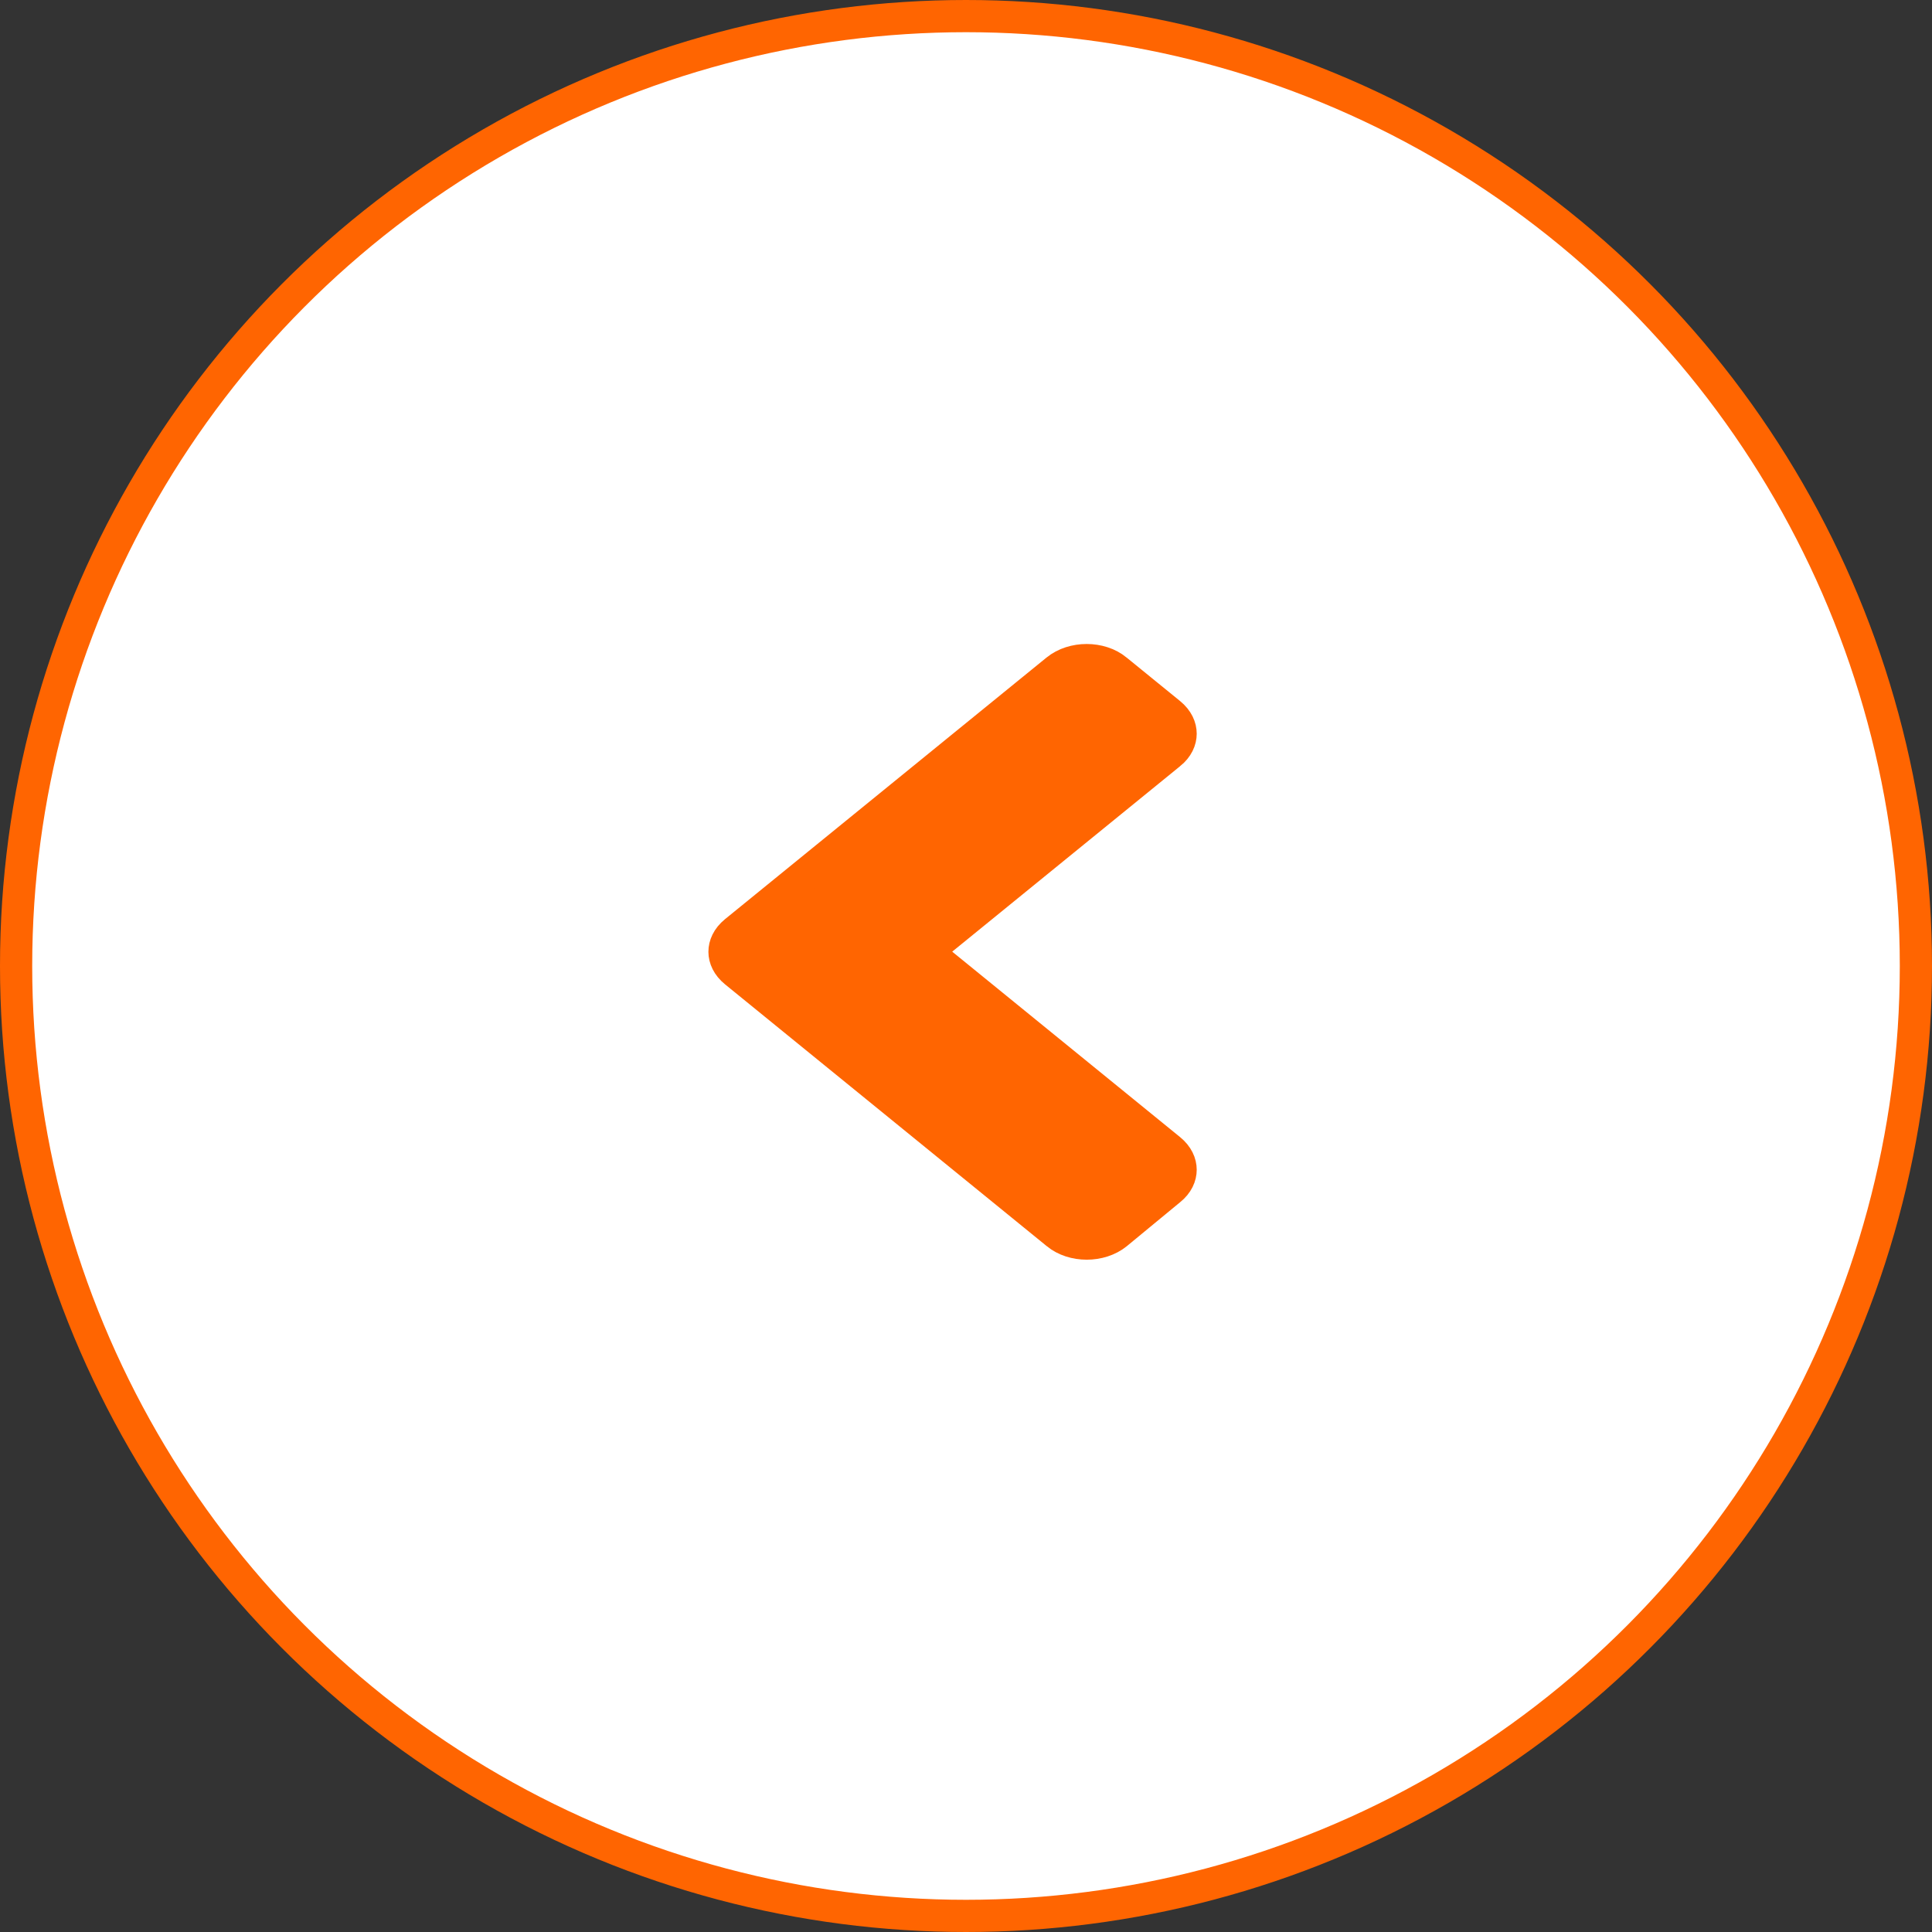
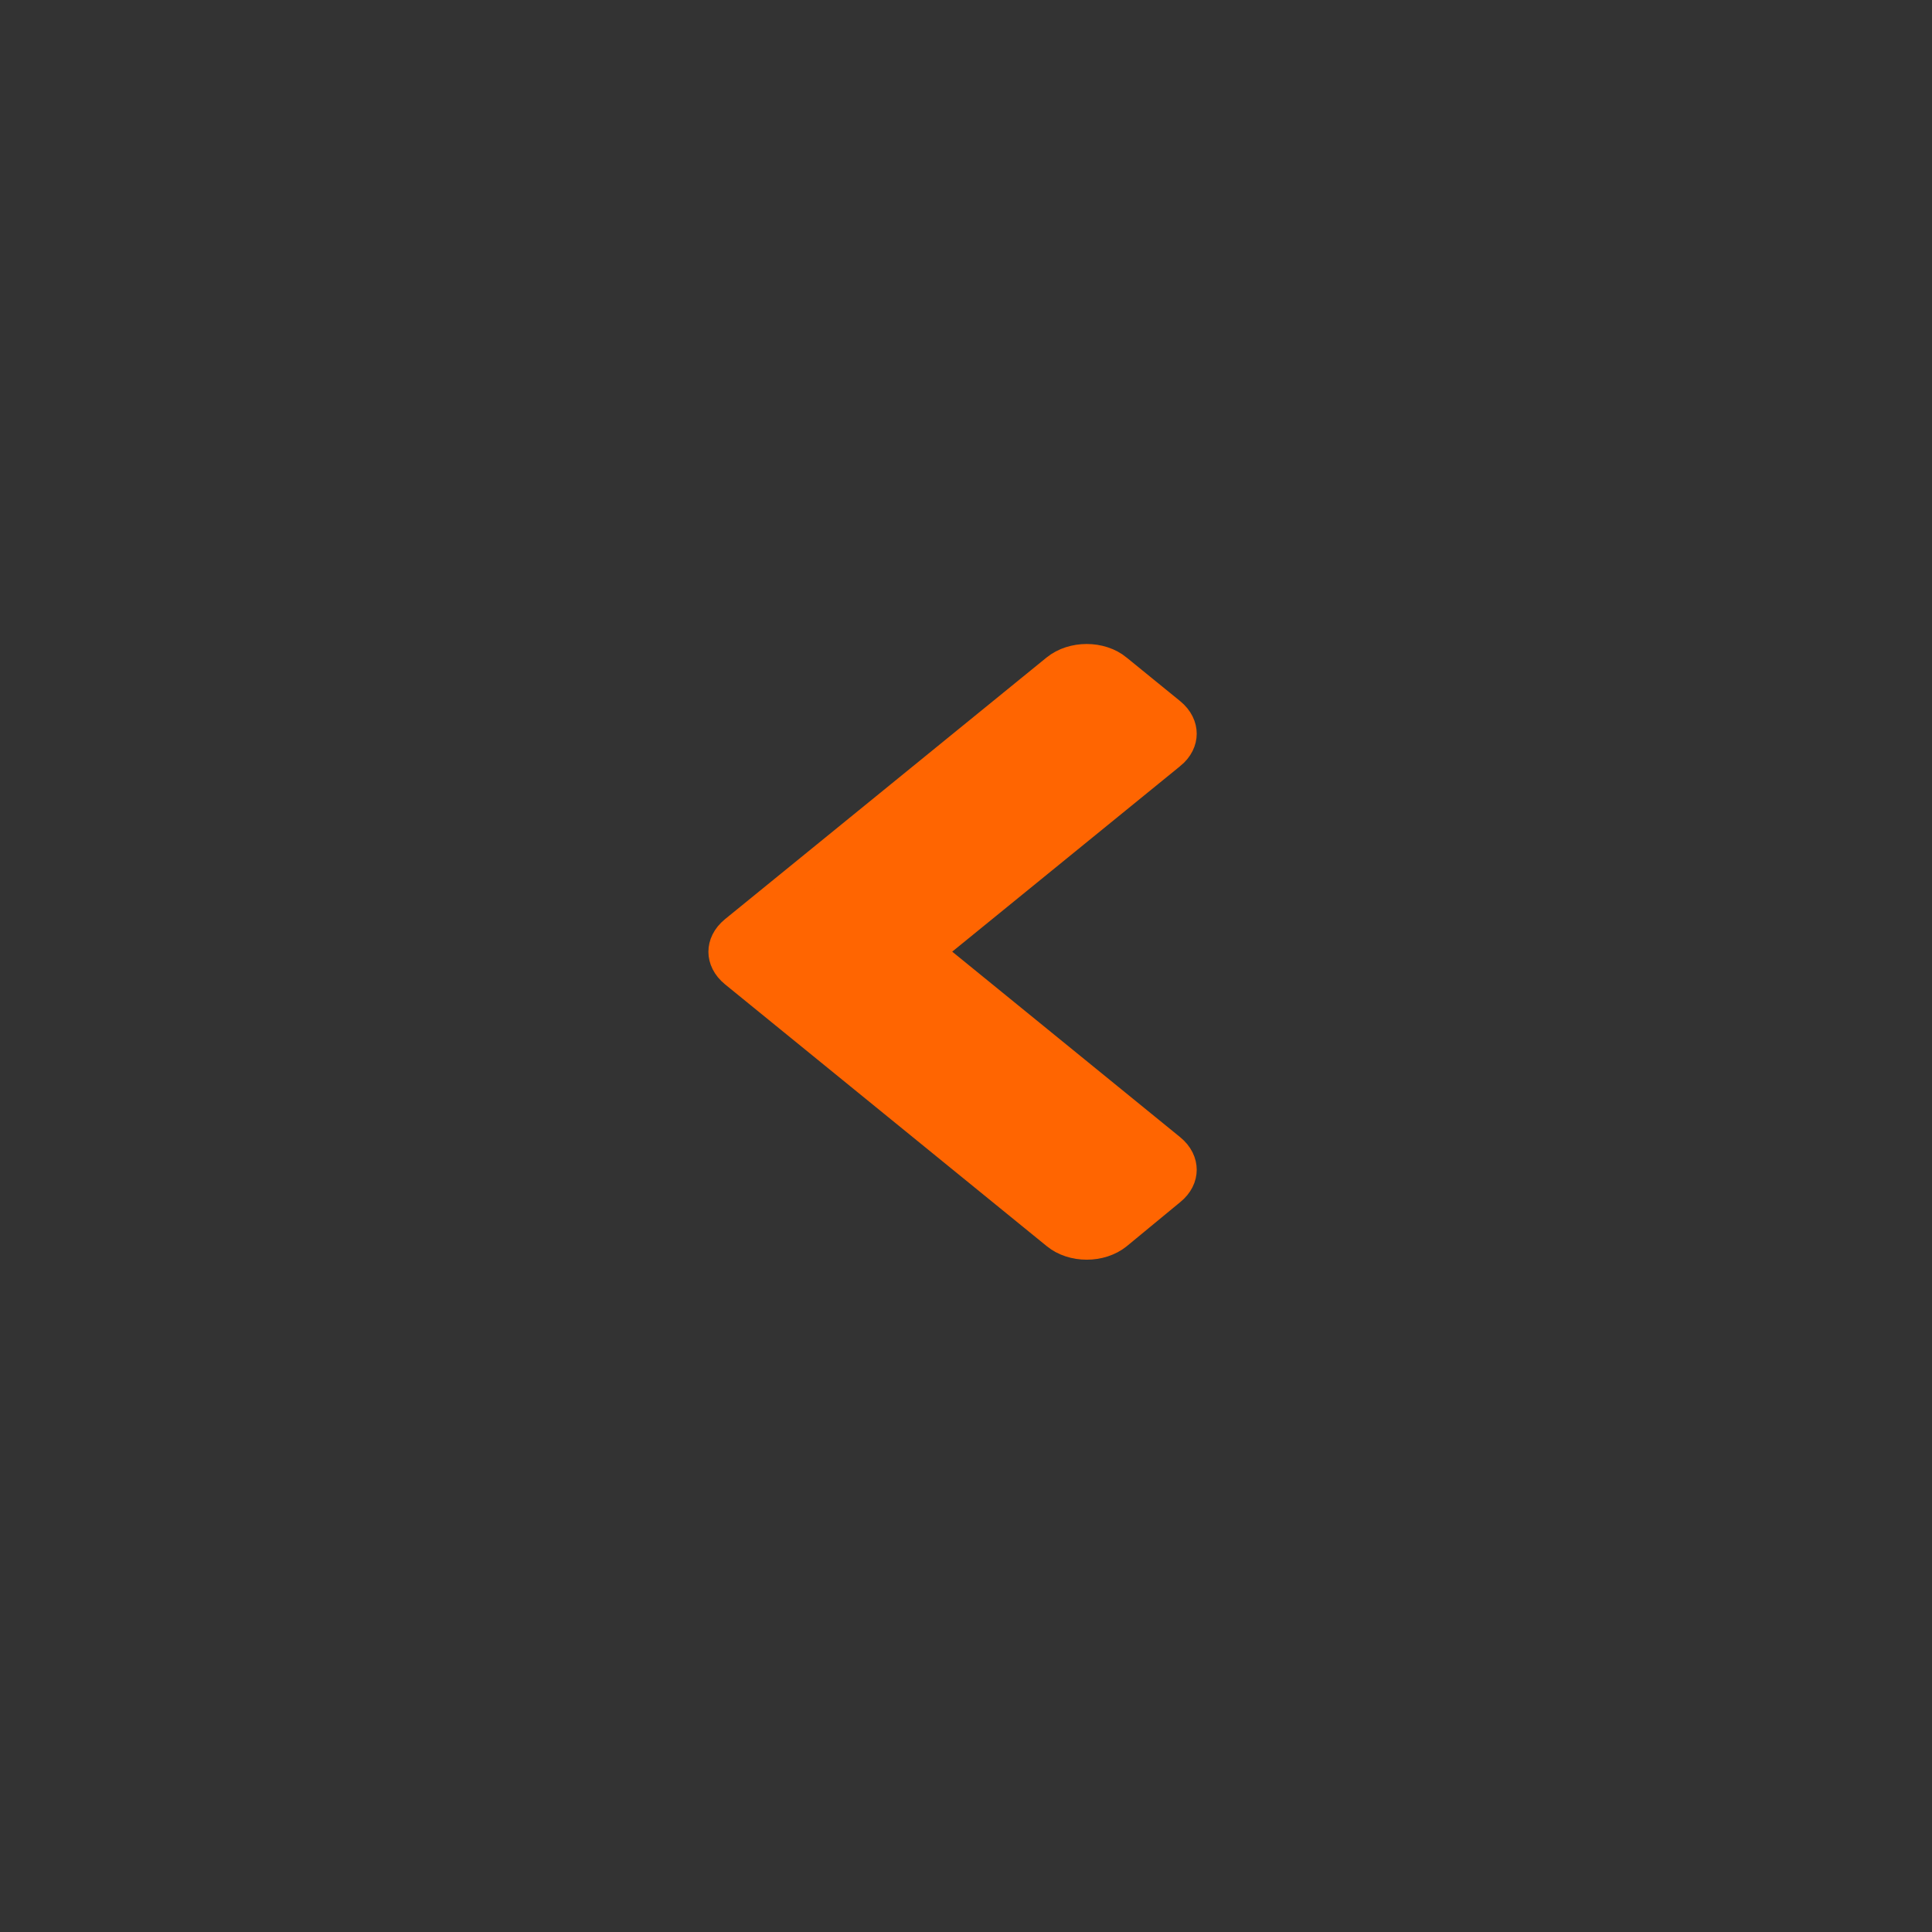
<svg xmlns="http://www.w3.org/2000/svg" width="60" height="60" viewBox="0 0 60 60" fill="none">
  <rect x="0" y="0" width="60" height="60" fill="#333333" stroke="none" />
-   <circle cx="30" cy="30" r="29.5" transform="rotate(-180 30 30)" fill="white" stroke="#FF6501" />
-   <path d="M34.671 20.807L34.673 20.809L36.332 22.159C36.572 22.354 36.665 22.584 36.665 22.786C36.665 22.988 36.572 23.215 36.334 23.407L36.332 23.408L29.256 29.167L28.779 29.555L29.256 29.942L36.332 35.701C36.572 35.896 36.665 36.125 36.665 36.328C36.665 36.53 36.572 36.757 36.334 36.948L36.334 36.948L36.329 36.952L34.679 38.313C34.172 38.725 33.322 38.722 32.825 38.314L32.823 38.312L22.84 30.188L22.84 30.188L22.838 30.186C22.595 29.991 22.501 29.761 22.5 29.559C22.5 29.357 22.593 29.128 22.832 28.933L32.816 20.809C33.323 20.396 34.174 20.398 34.671 20.807Z" fill="#FF6501" stroke="#FF6501" />
+   <path d="M34.671 20.807L34.673 20.809L36.332 22.159C36.572 22.354 36.665 22.584 36.665 22.786C36.665 22.988 36.572 23.215 36.334 23.407L36.332 23.408L29.256 29.167L28.779 29.555L29.256 29.942L36.332 35.701C36.572 35.896 36.665 36.125 36.665 36.328C36.665 36.53 36.572 36.757 36.334 36.948L36.334 36.948L36.329 36.952L34.679 38.313C34.172 38.725 33.322 38.722 32.825 38.314L22.84 30.188L22.84 30.188L22.838 30.186C22.595 29.991 22.501 29.761 22.5 29.559C22.5 29.357 22.593 29.128 22.832 28.933L32.816 20.809C33.323 20.396 34.174 20.398 34.671 20.807Z" fill="#FF6501" stroke="#FF6501" />
</svg>